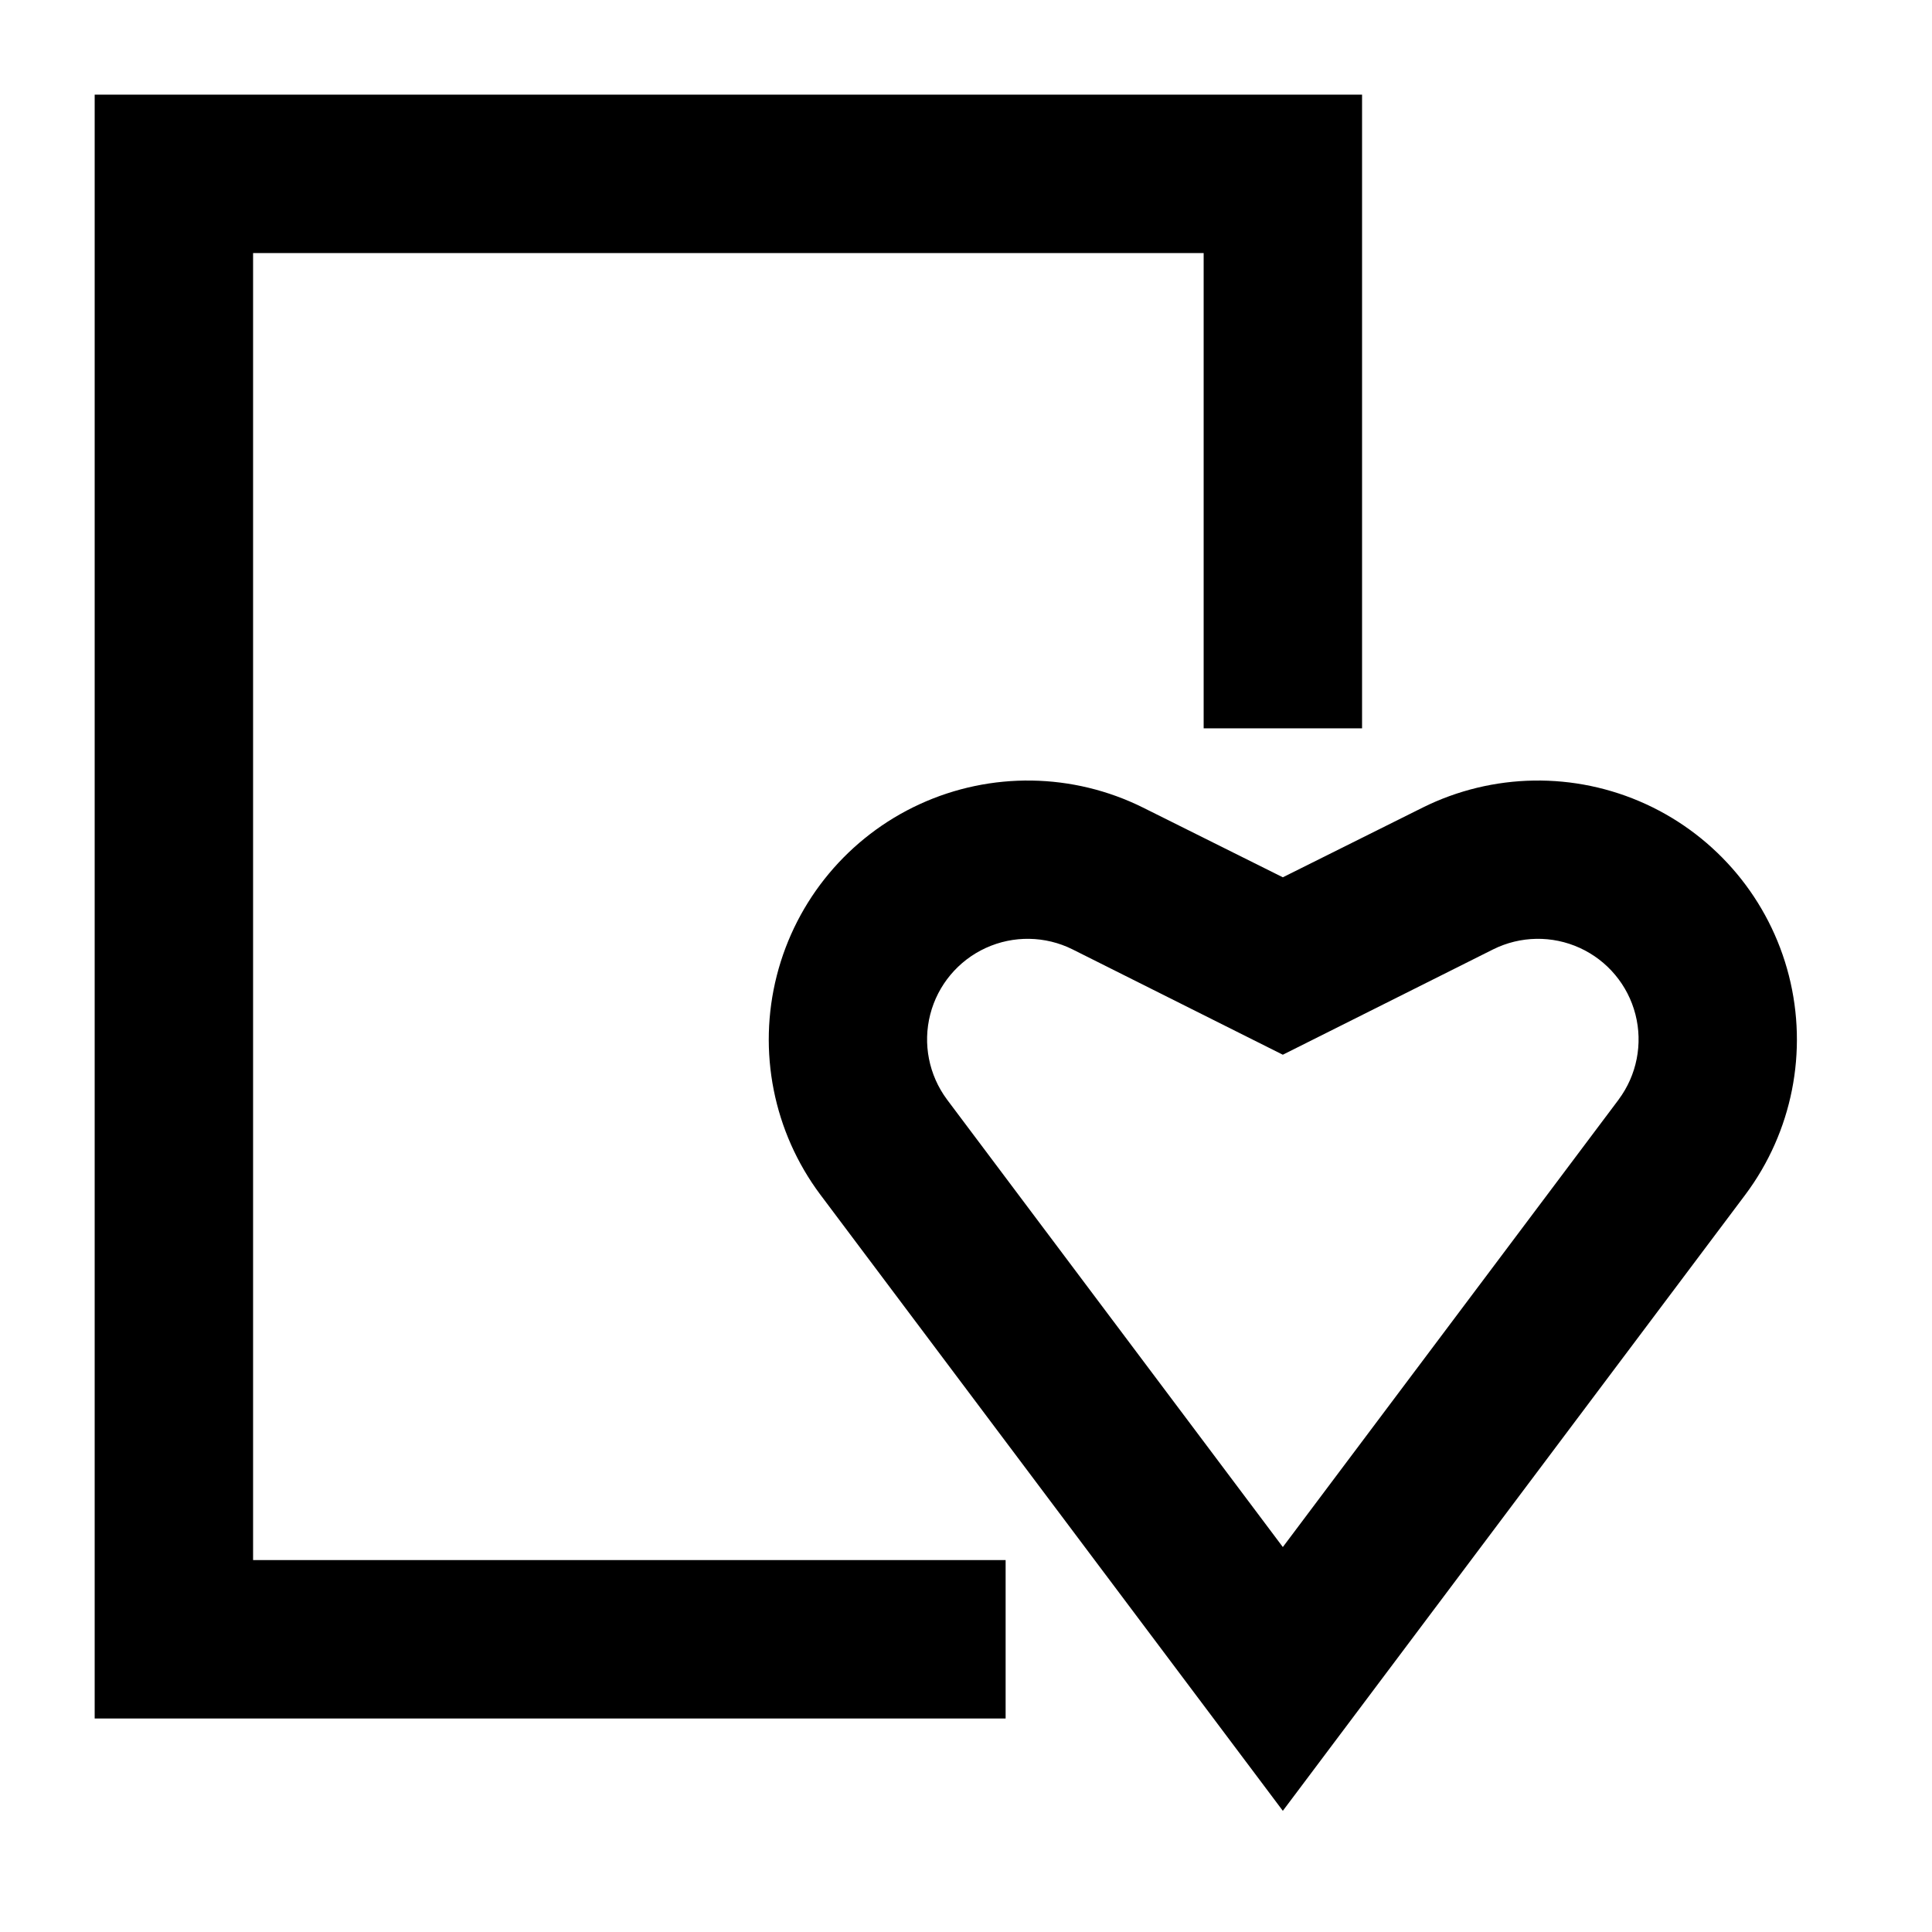
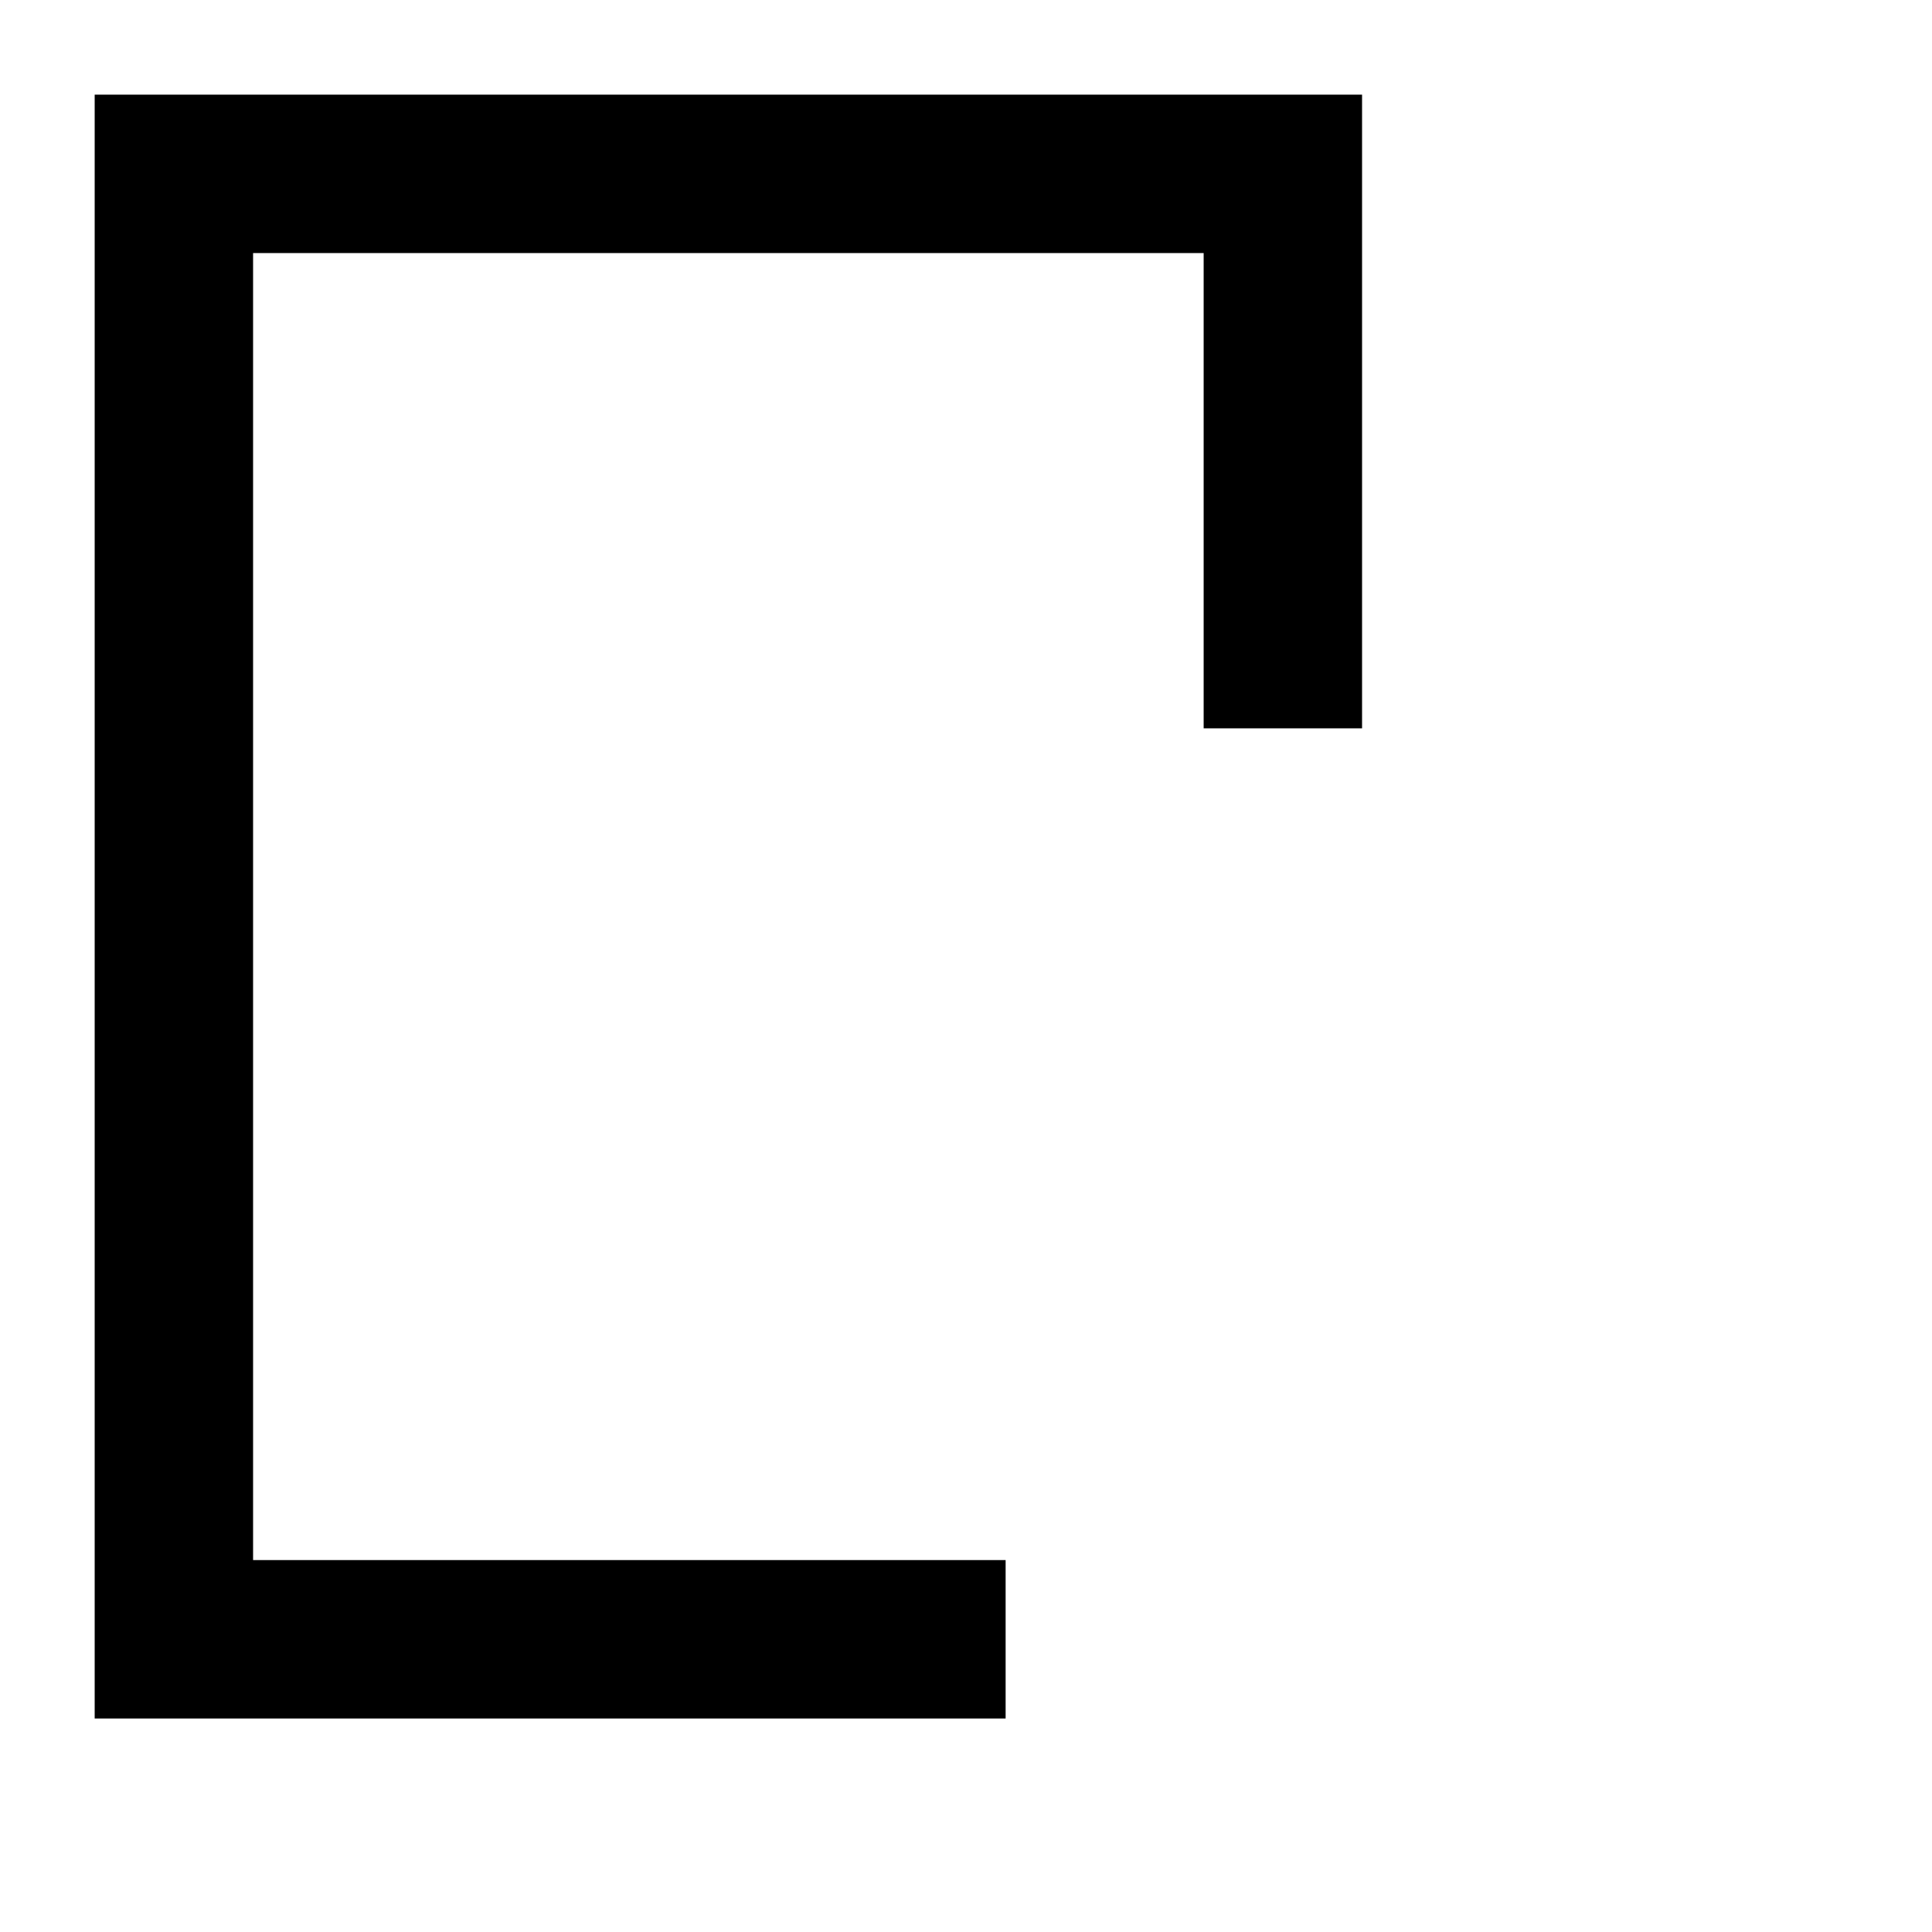
<svg xmlns="http://www.w3.org/2000/svg" fill="#000000" width="800px" height="800px" version="1.1" viewBox="144 144 512 512">
  <g>
    <path d="m211.07 211.07h251.91v125.95h41.98v-167.94h-335.87v430.34h241.41v-41.984h-199.43z" />
-     <path d="m521.02 358.02-37.055 18.473-37.051-18.473c-18.566-9.227-40.309-9.562-59.156-0.922-18.844 8.645-32.773 25.344-37.898 45.434-5.121 20.09-0.891 41.422 11.516 58.035l122.59 163.32 122.59-163.32c12.406-16.613 16.637-37.945 11.516-58.035-5.125-20.09-19.055-36.789-37.898-45.434-18.848-8.641-40.59-8.305-59.156 0.922zm51.957 77.355-89.012 118.61-89.008-118.61h0.004c-4.805-6.461-6.438-14.742-4.438-22.543 2-7.797 7.418-14.273 14.738-17.621 7.324-3.348 15.766-3.207 22.973 0.383l55.73 27.918 55.734-27.918c7.207-3.59 15.648-3.731 22.973-0.383 7.32 3.348 12.738 9.824 14.738 17.621 2 7.801 0.367 16.082-4.438 22.543z" />
  </g>
</svg>